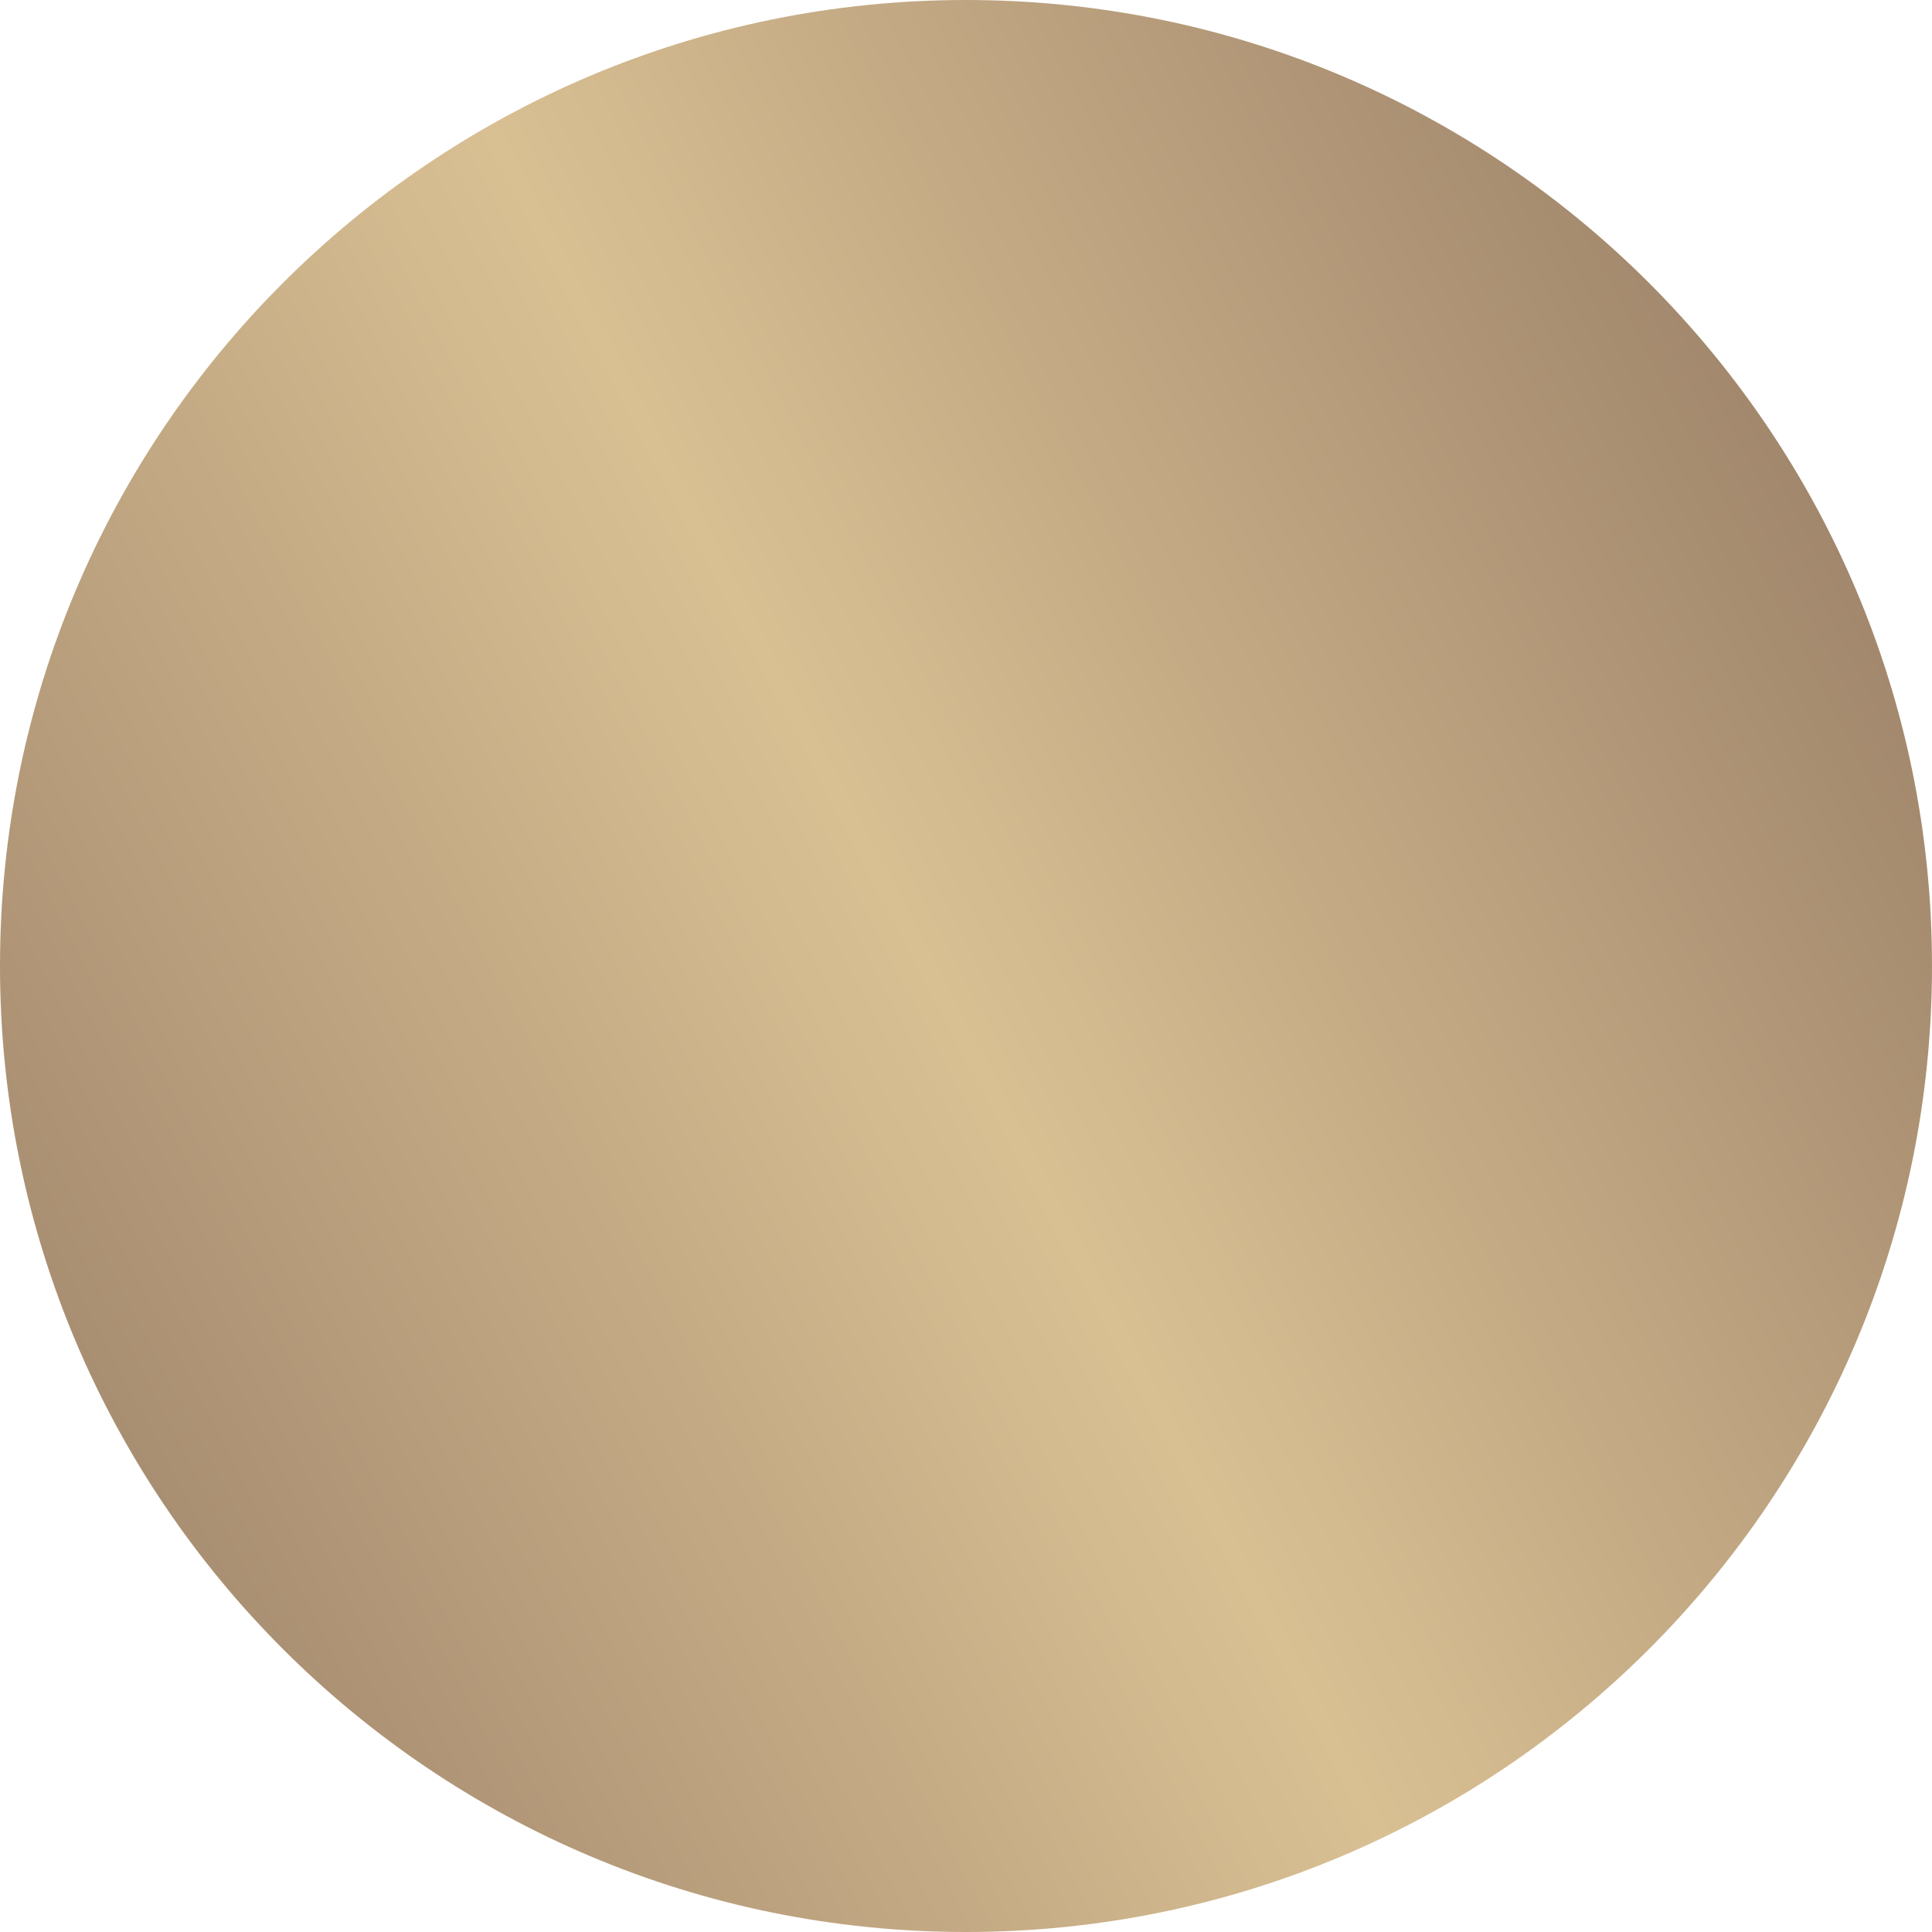
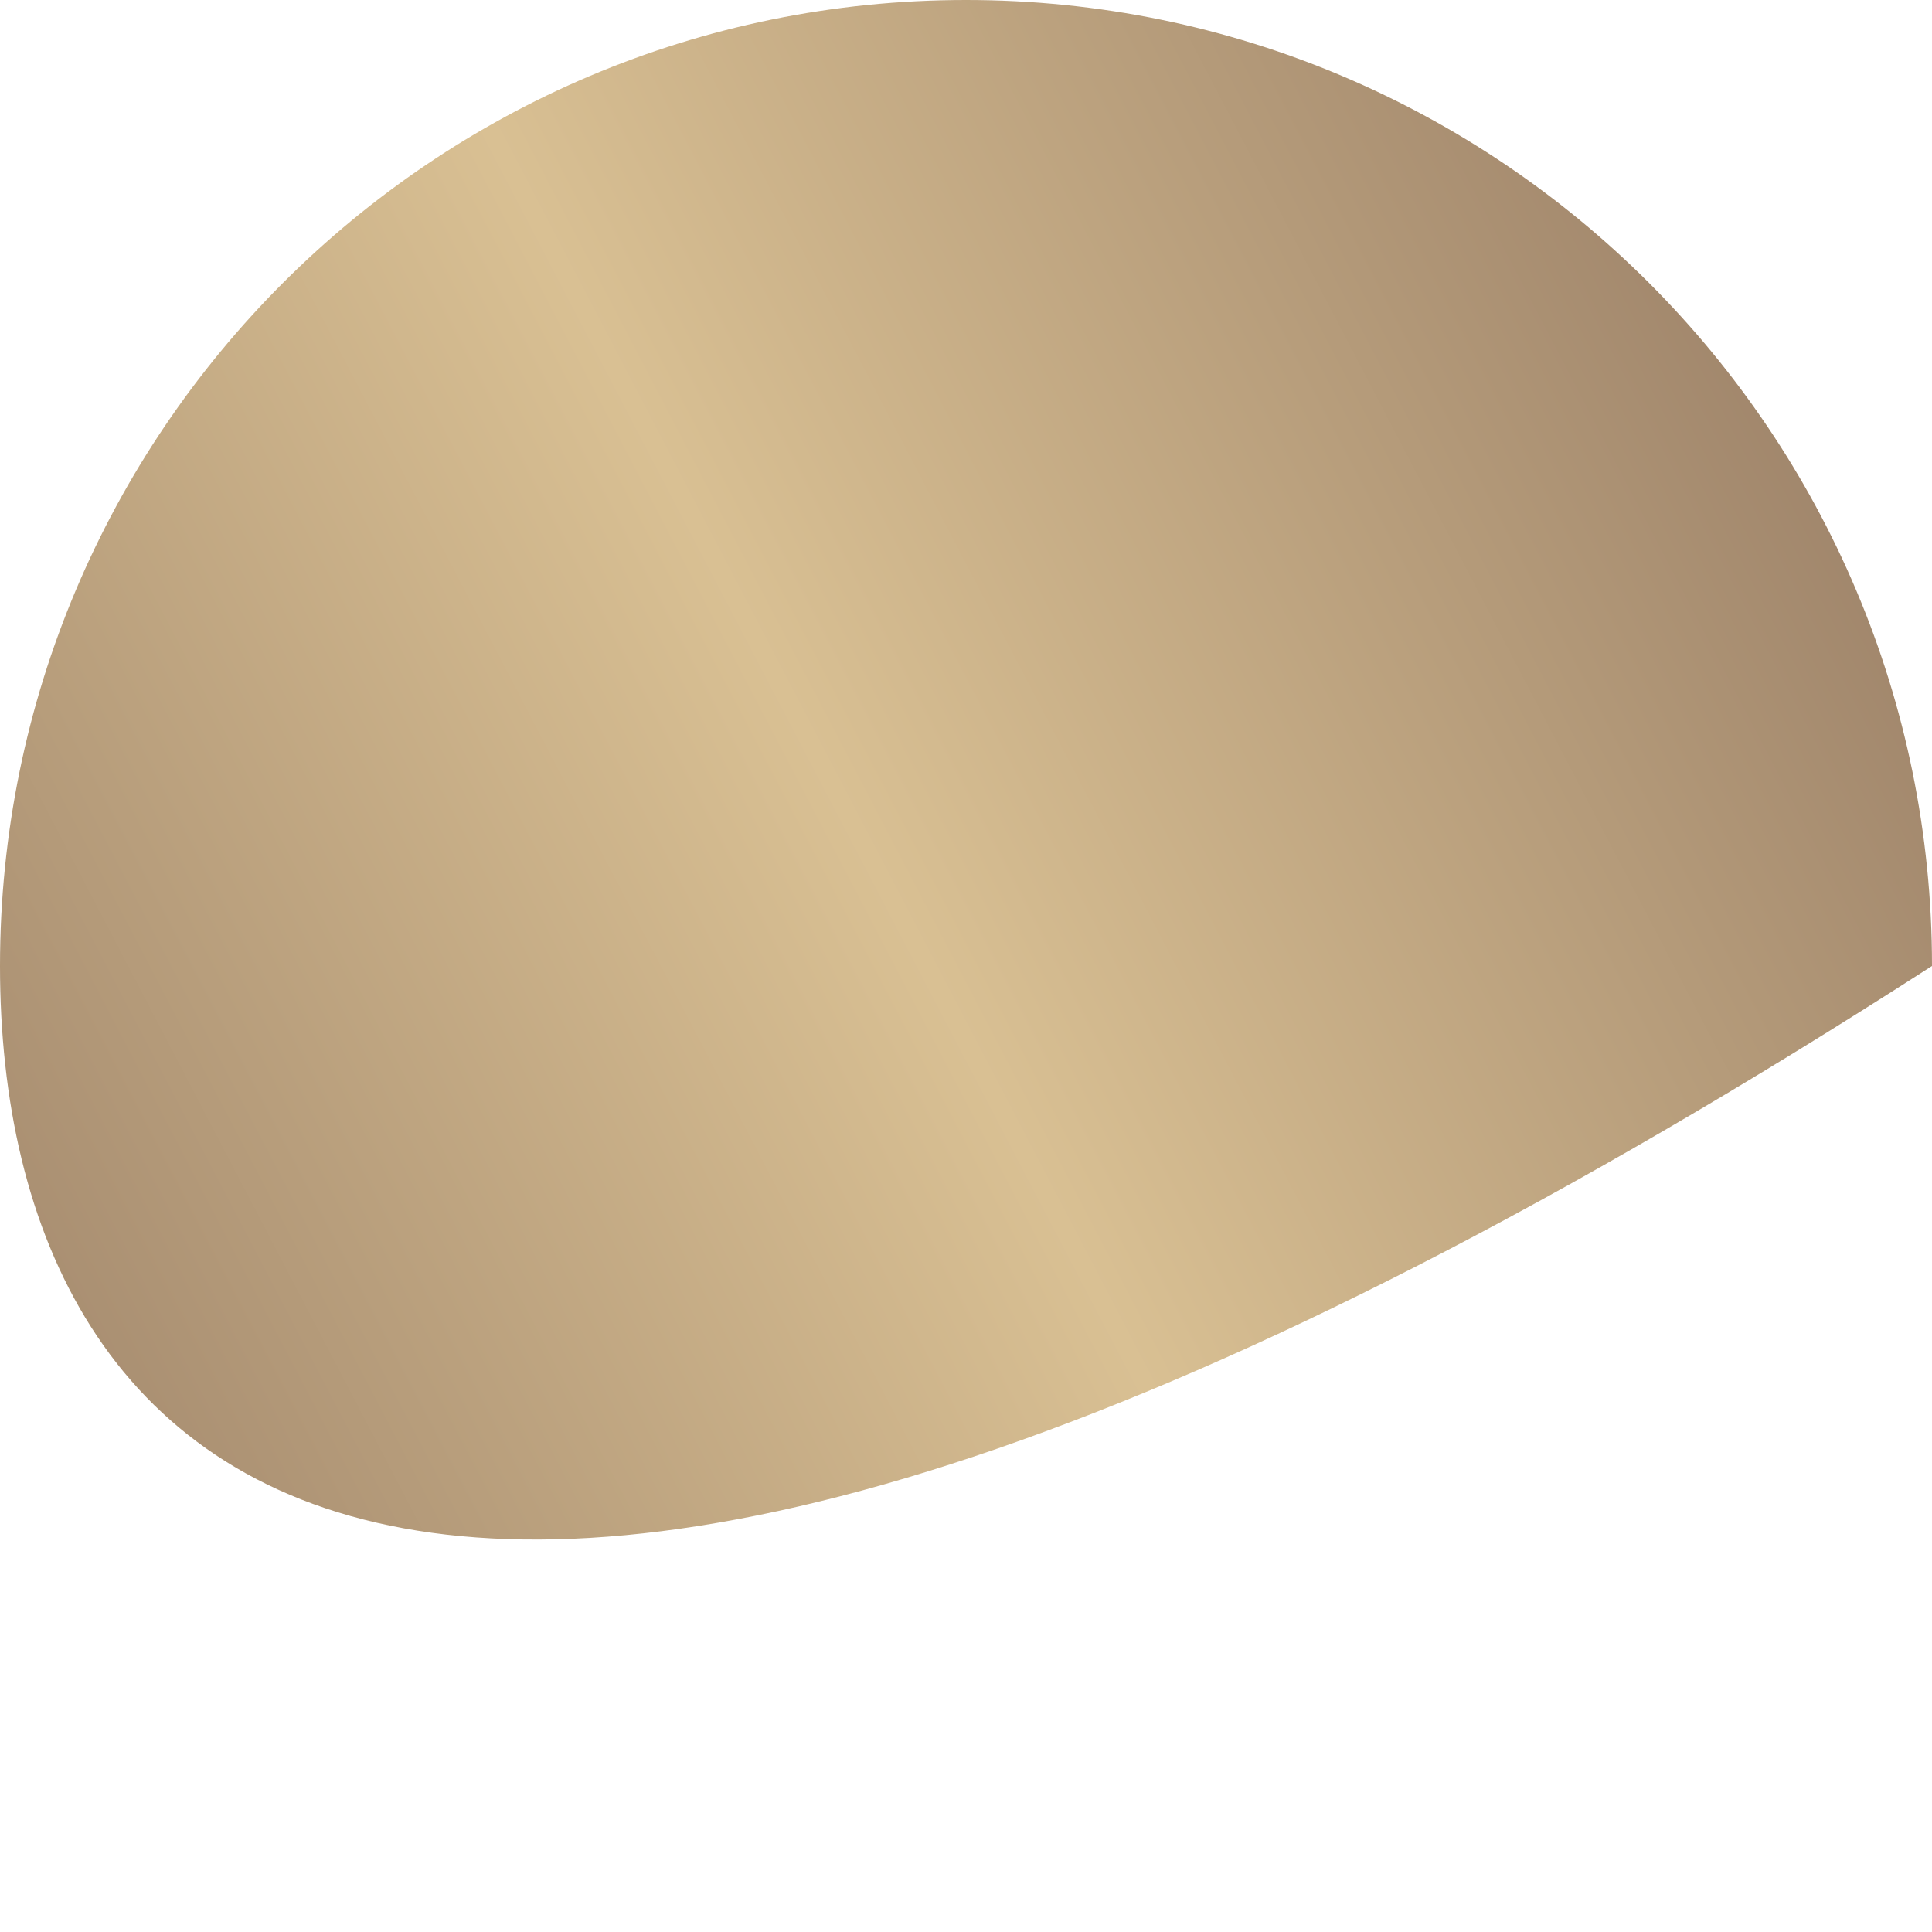
<svg xmlns="http://www.w3.org/2000/svg" width="131" height="131" viewBox="0 0 131 131" fill="none">
-   <path d="M131 65.498C131 101.673 101.673 131 65.498 131C29.327 131 0 101.673 0 65.498C0 29.327 29.327 0 65.498 0C101.673 0 131 29.327 131 65.498Z" fill="url(#paint0_linear_88_74)" />
+   <path d="M131 65.498C29.327 131 0 101.673 0 65.498C0 29.327 29.327 0 65.498 0C101.673 0 131 29.327 131 65.498Z" fill="url(#paint0_linear_88_74)" />
  <defs>
    <linearGradient id="paint0_linear_88_74" x1="129.908" y1="-5.10201e-06" x2="-34.786" y2="85.992" gradientUnits="userSpaceOnUse">
      <stop stop-color="#907560" />
      <stop offset="0.483" stop-color="#D9C093" />
      <stop offset="1" stop-color="#907560" />
    </linearGradient>
  </defs>
</svg>